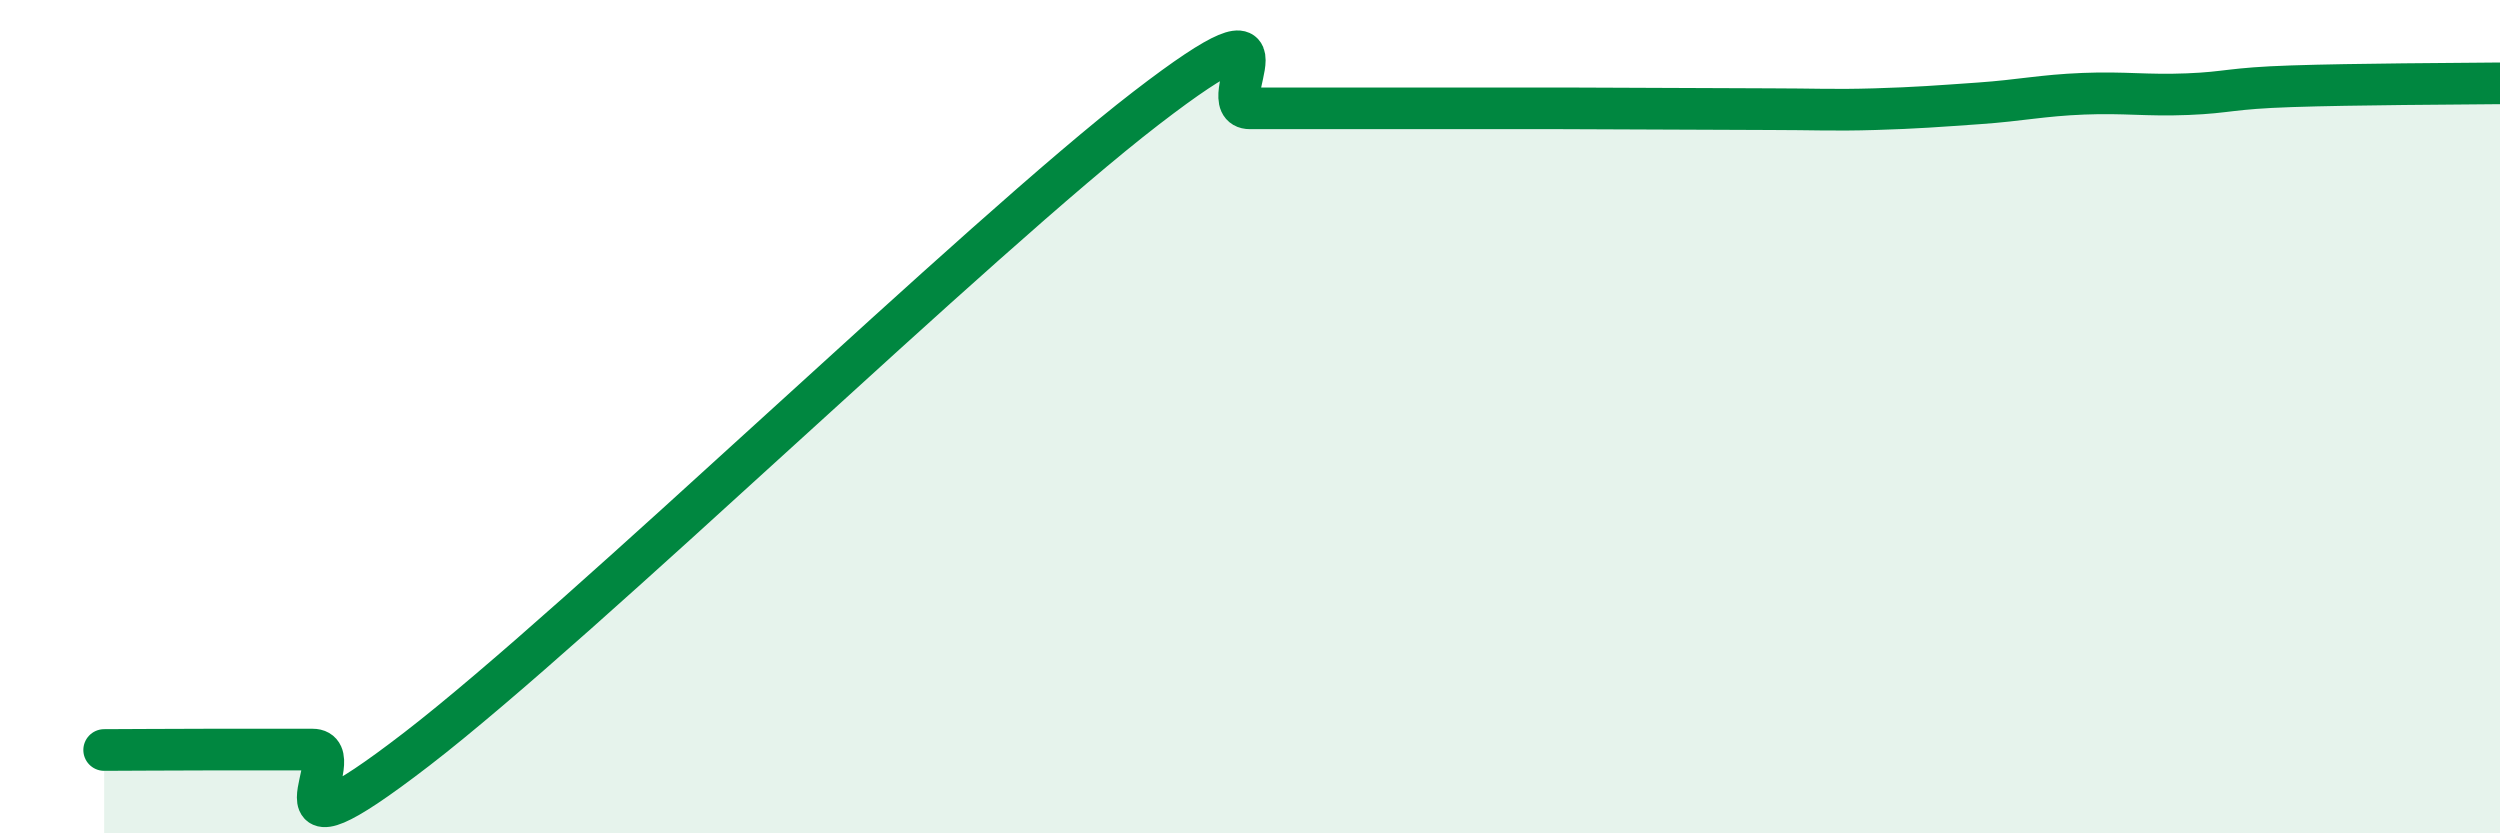
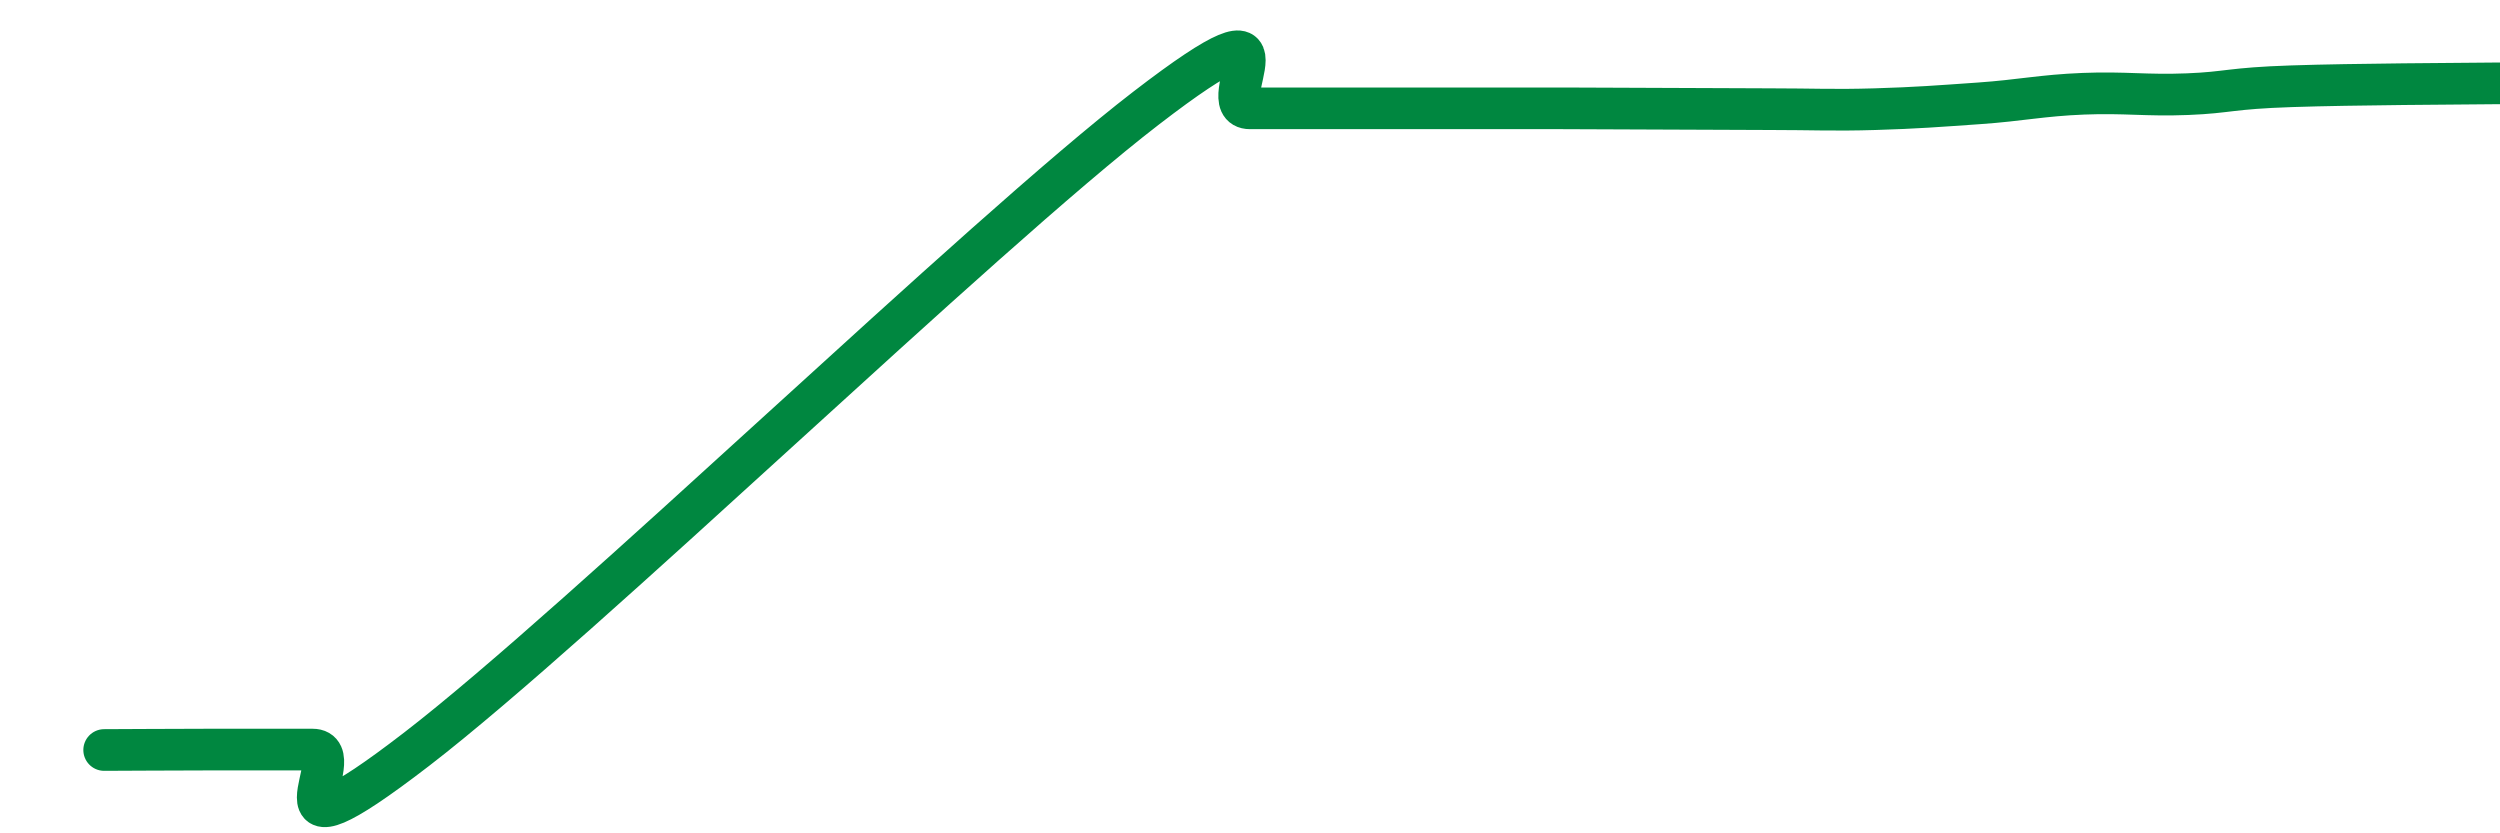
<svg xmlns="http://www.w3.org/2000/svg" width="60" height="20" viewBox="0 0 60 20">
-   <path d="M 2.5,18 C 3,18 4,17.99 5,17.99 C 6,17.99 6.5,17.99 7.5,17.99 C 8.5,17.99 6,21.06 10,17.98 C 14,14.9 23.5,5.68 27.5,2.6 C 31.5,-0.48 29,2.6 30,2.6 C 31,2.6 31.5,2.6 32.5,2.6 C 33.5,2.6 34,2.6 35,2.6 C 36,2.6 36.5,2.6 37.5,2.6 C 38.5,2.6 39,2.61 40,2.61 C 41,2.61 41.5,2.62 42.5,2.62 C 43.5,2.62 44,2.65 45,2.62 C 46,2.59 46.5,2.55 47.5,2.48 C 48.5,2.41 49,2.29 50,2.25 C 51,2.21 51.5,2.3 52.5,2.26 C 53.5,2.22 53.5,2.12 55,2.07 C 56.5,2.02 59,2.01 60,2L60 20L2.5 20Z" fill="#008740" opacity="0.1" stroke-linecap="round" stroke-linejoin="round" />
  <path d="M 2.5,18 C 3,18 4,17.99 5,17.99 C 6,17.99 6.5,17.99 7.5,17.99 C 8.5,17.99 6,21.06 10,17.98 C 14,14.9 23.5,5.68 27.5,2.6 C 31.5,-0.48 29,2.6 30,2.6 C 31,2.6 31.5,2.6 32.5,2.6 C 33.5,2.6 34,2.6 35,2.6 C 36,2.6 36.5,2.6 37.5,2.6 C 38.5,2.6 39,2.61 40,2.61 C 41,2.61 41.5,2.62 42.5,2.62 C 43.5,2.62 44,2.65 45,2.62 C 46,2.59 46.5,2.55 47.5,2.48 C 48.5,2.41 49,2.29 50,2.25 C 51,2.21 51.5,2.3 52.5,2.26 C 53.5,2.22 53.5,2.12 55,2.07 C 56.5,2.02 59,2.01 60,2" stroke="#008740" stroke-width="1" fill="none" stroke-linecap="round" stroke-linejoin="round" />
</svg>